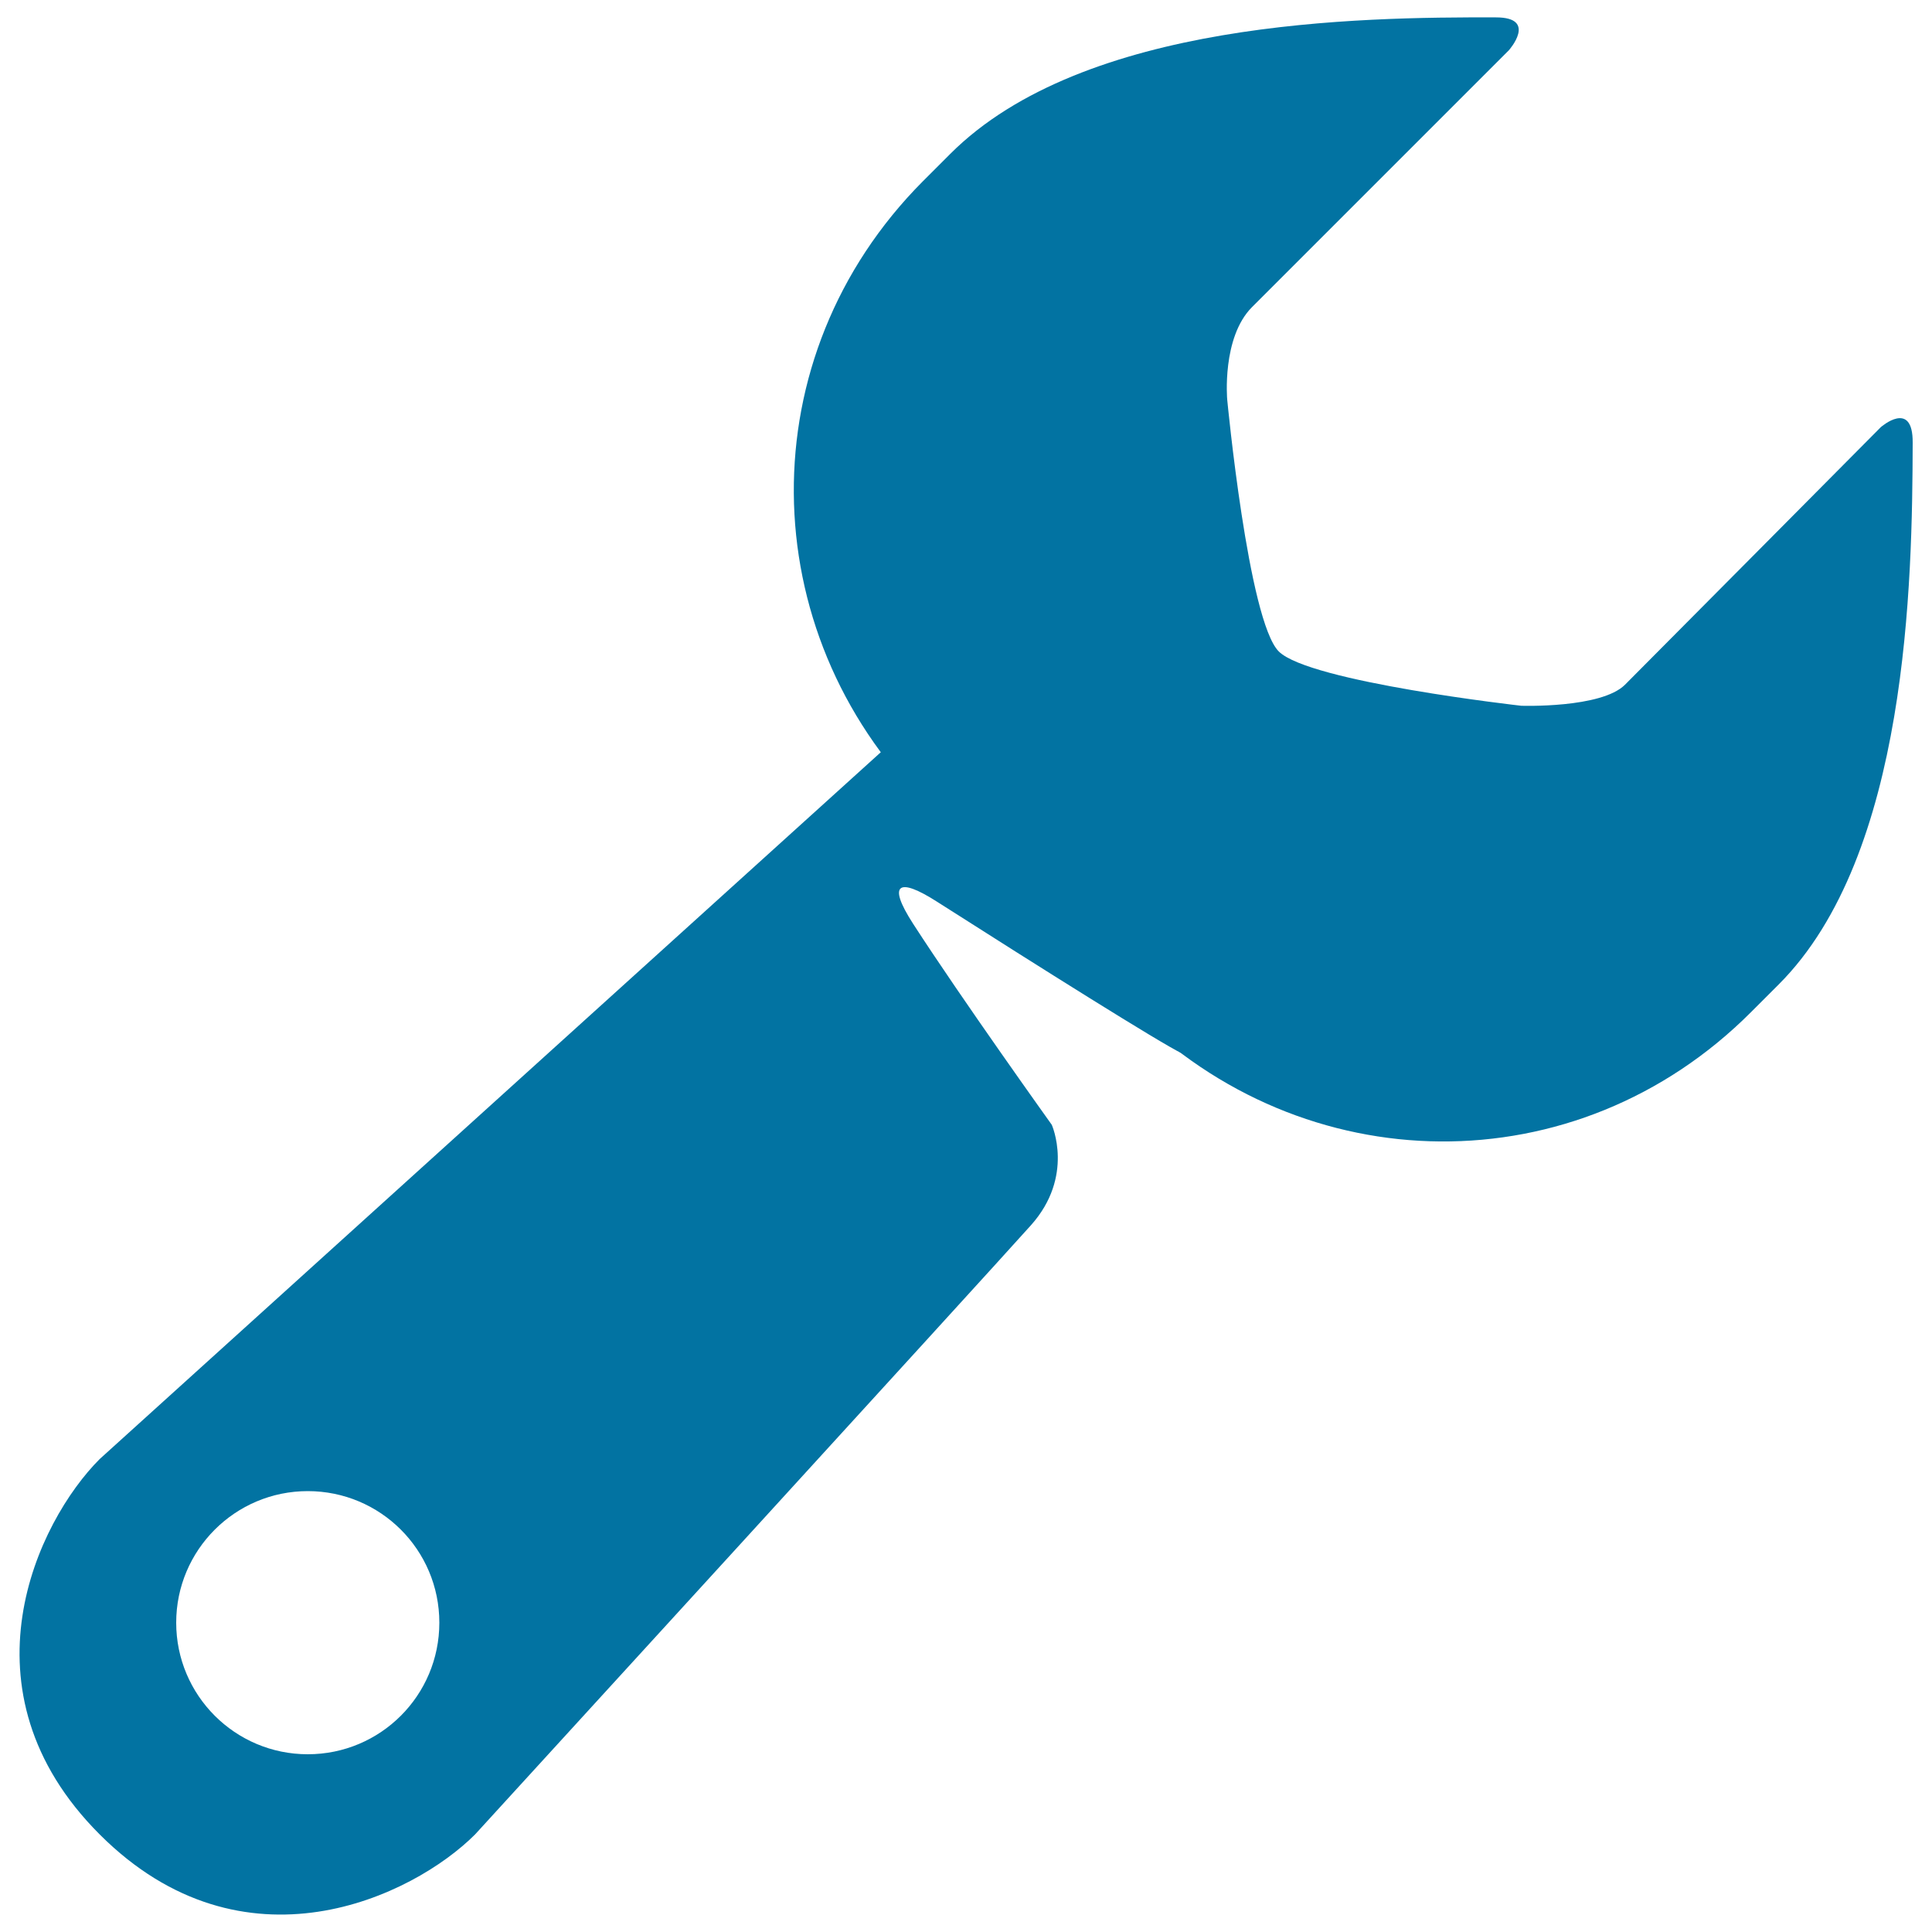
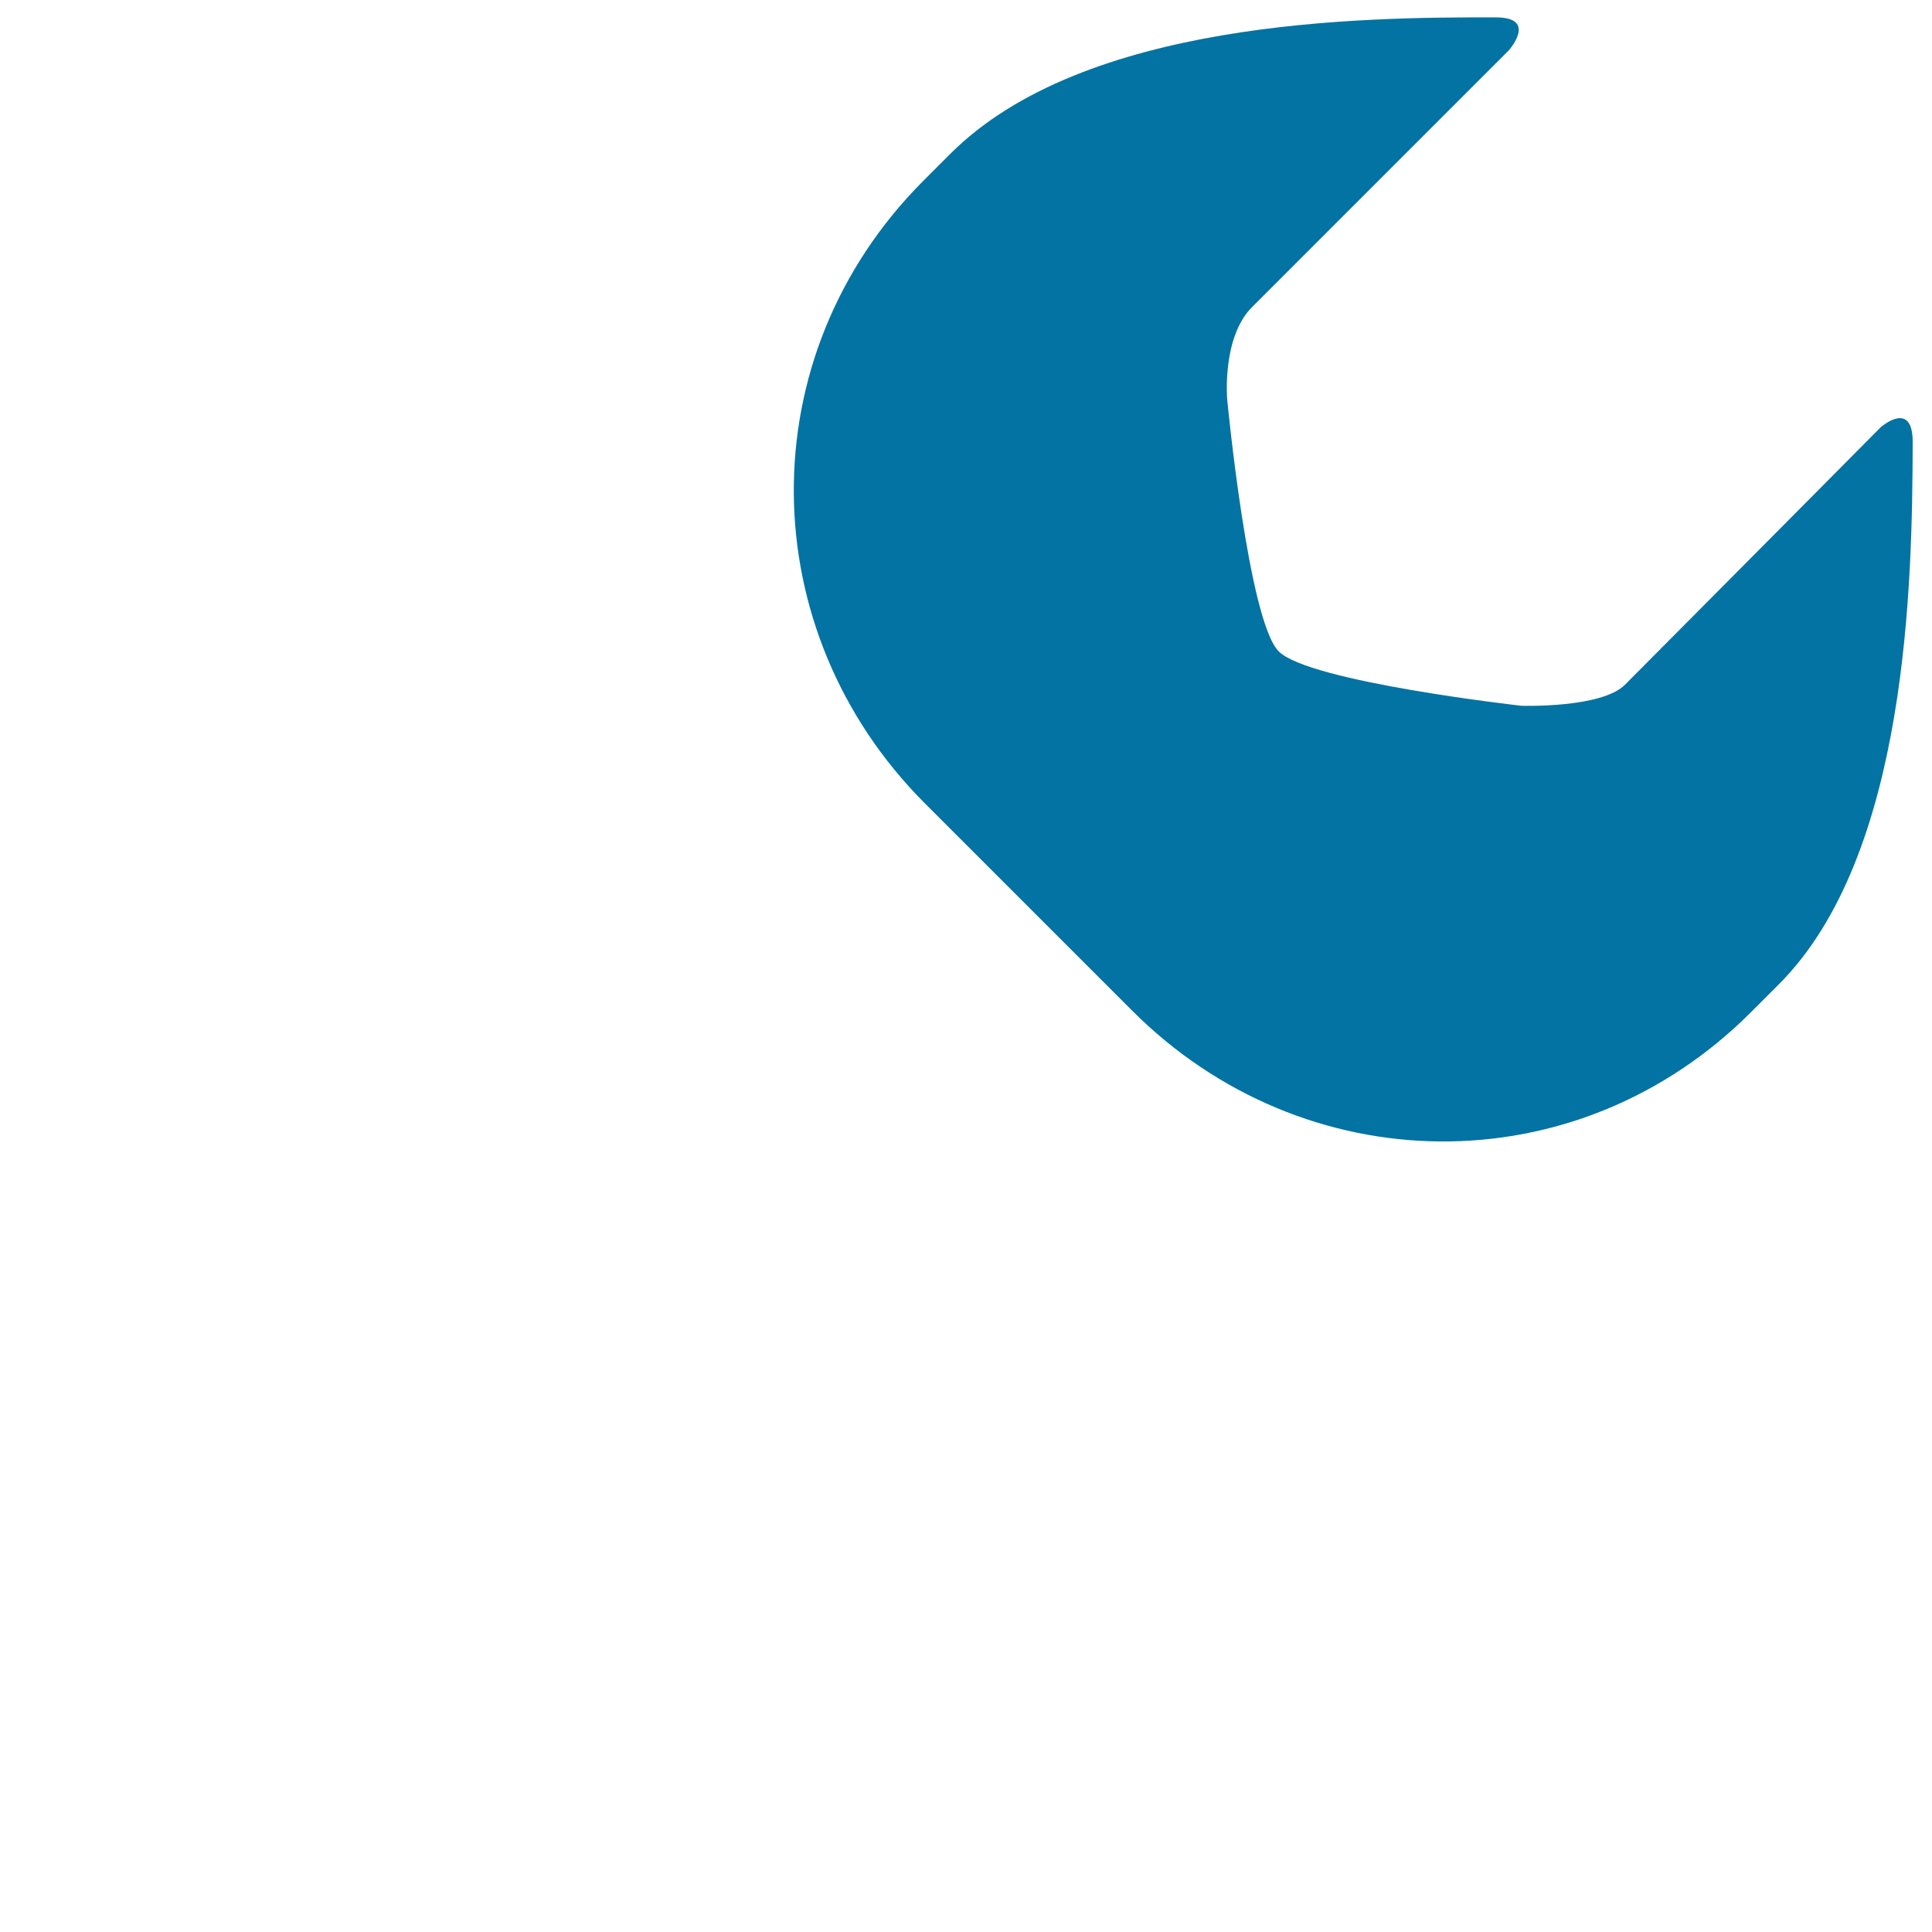
<svg xmlns="http://www.w3.org/2000/svg" viewBox="0 0 1000 1000" style="fill:#0273a2">
  <title>Family Decoration SVG icon</title>
  <path d="M841.1,354.4c-12.3,12.3-53.7,10.9-53.7,10.9S677.8,353,661.9,337.2c-15.8-15.8-26.7-130.4-26.7-130.4s-2.9-32,12.8-47.8c15.8-15.8,133-133,133-133s15.1-17-6.7-17C704,8.8,561,10.4,491.8,79.7l-14.2,14.2c-90.3,90.8-87.9,232.5,0.8,321.6l107.4,107.4c88.8,89.1,230,91.7,320.6,0.9l14.2-14.2c67.1-67,69.2-208.8,69.4-280.4c0.2-22.8-16.5-8.1-16.5-8.1S853.4,342.1,841.1,354.4z" />
-   <path d="M615,424.8L576.2,386c-32.2-32.3-84.4-32.3-116.6,0l-408,369.2c-32.2,32.2-74.5,119.8,0,194.3c74.5,74.5,162.1,32.2,194.3,0c0,0,265-289.9,287.7-315.3c22.7-25.4,10.8-52,10.8-52s-46.6-65.1-71.8-104.1c-13.7-21.2-7.2-23.9,12.2-11.5c53.6,34.2,116,73.4,126.9,78.6l3.5-3.9C647.2,509.2,647.2,457,615,424.8z M159.3,908c-37.6,0-68.1-30.5-68.1-68.1s30.5-68.1,68.1-68.1c37.6,0,68.1,30.4,68.1,68.1S196.9,908,159.3,908z" />
</svg>